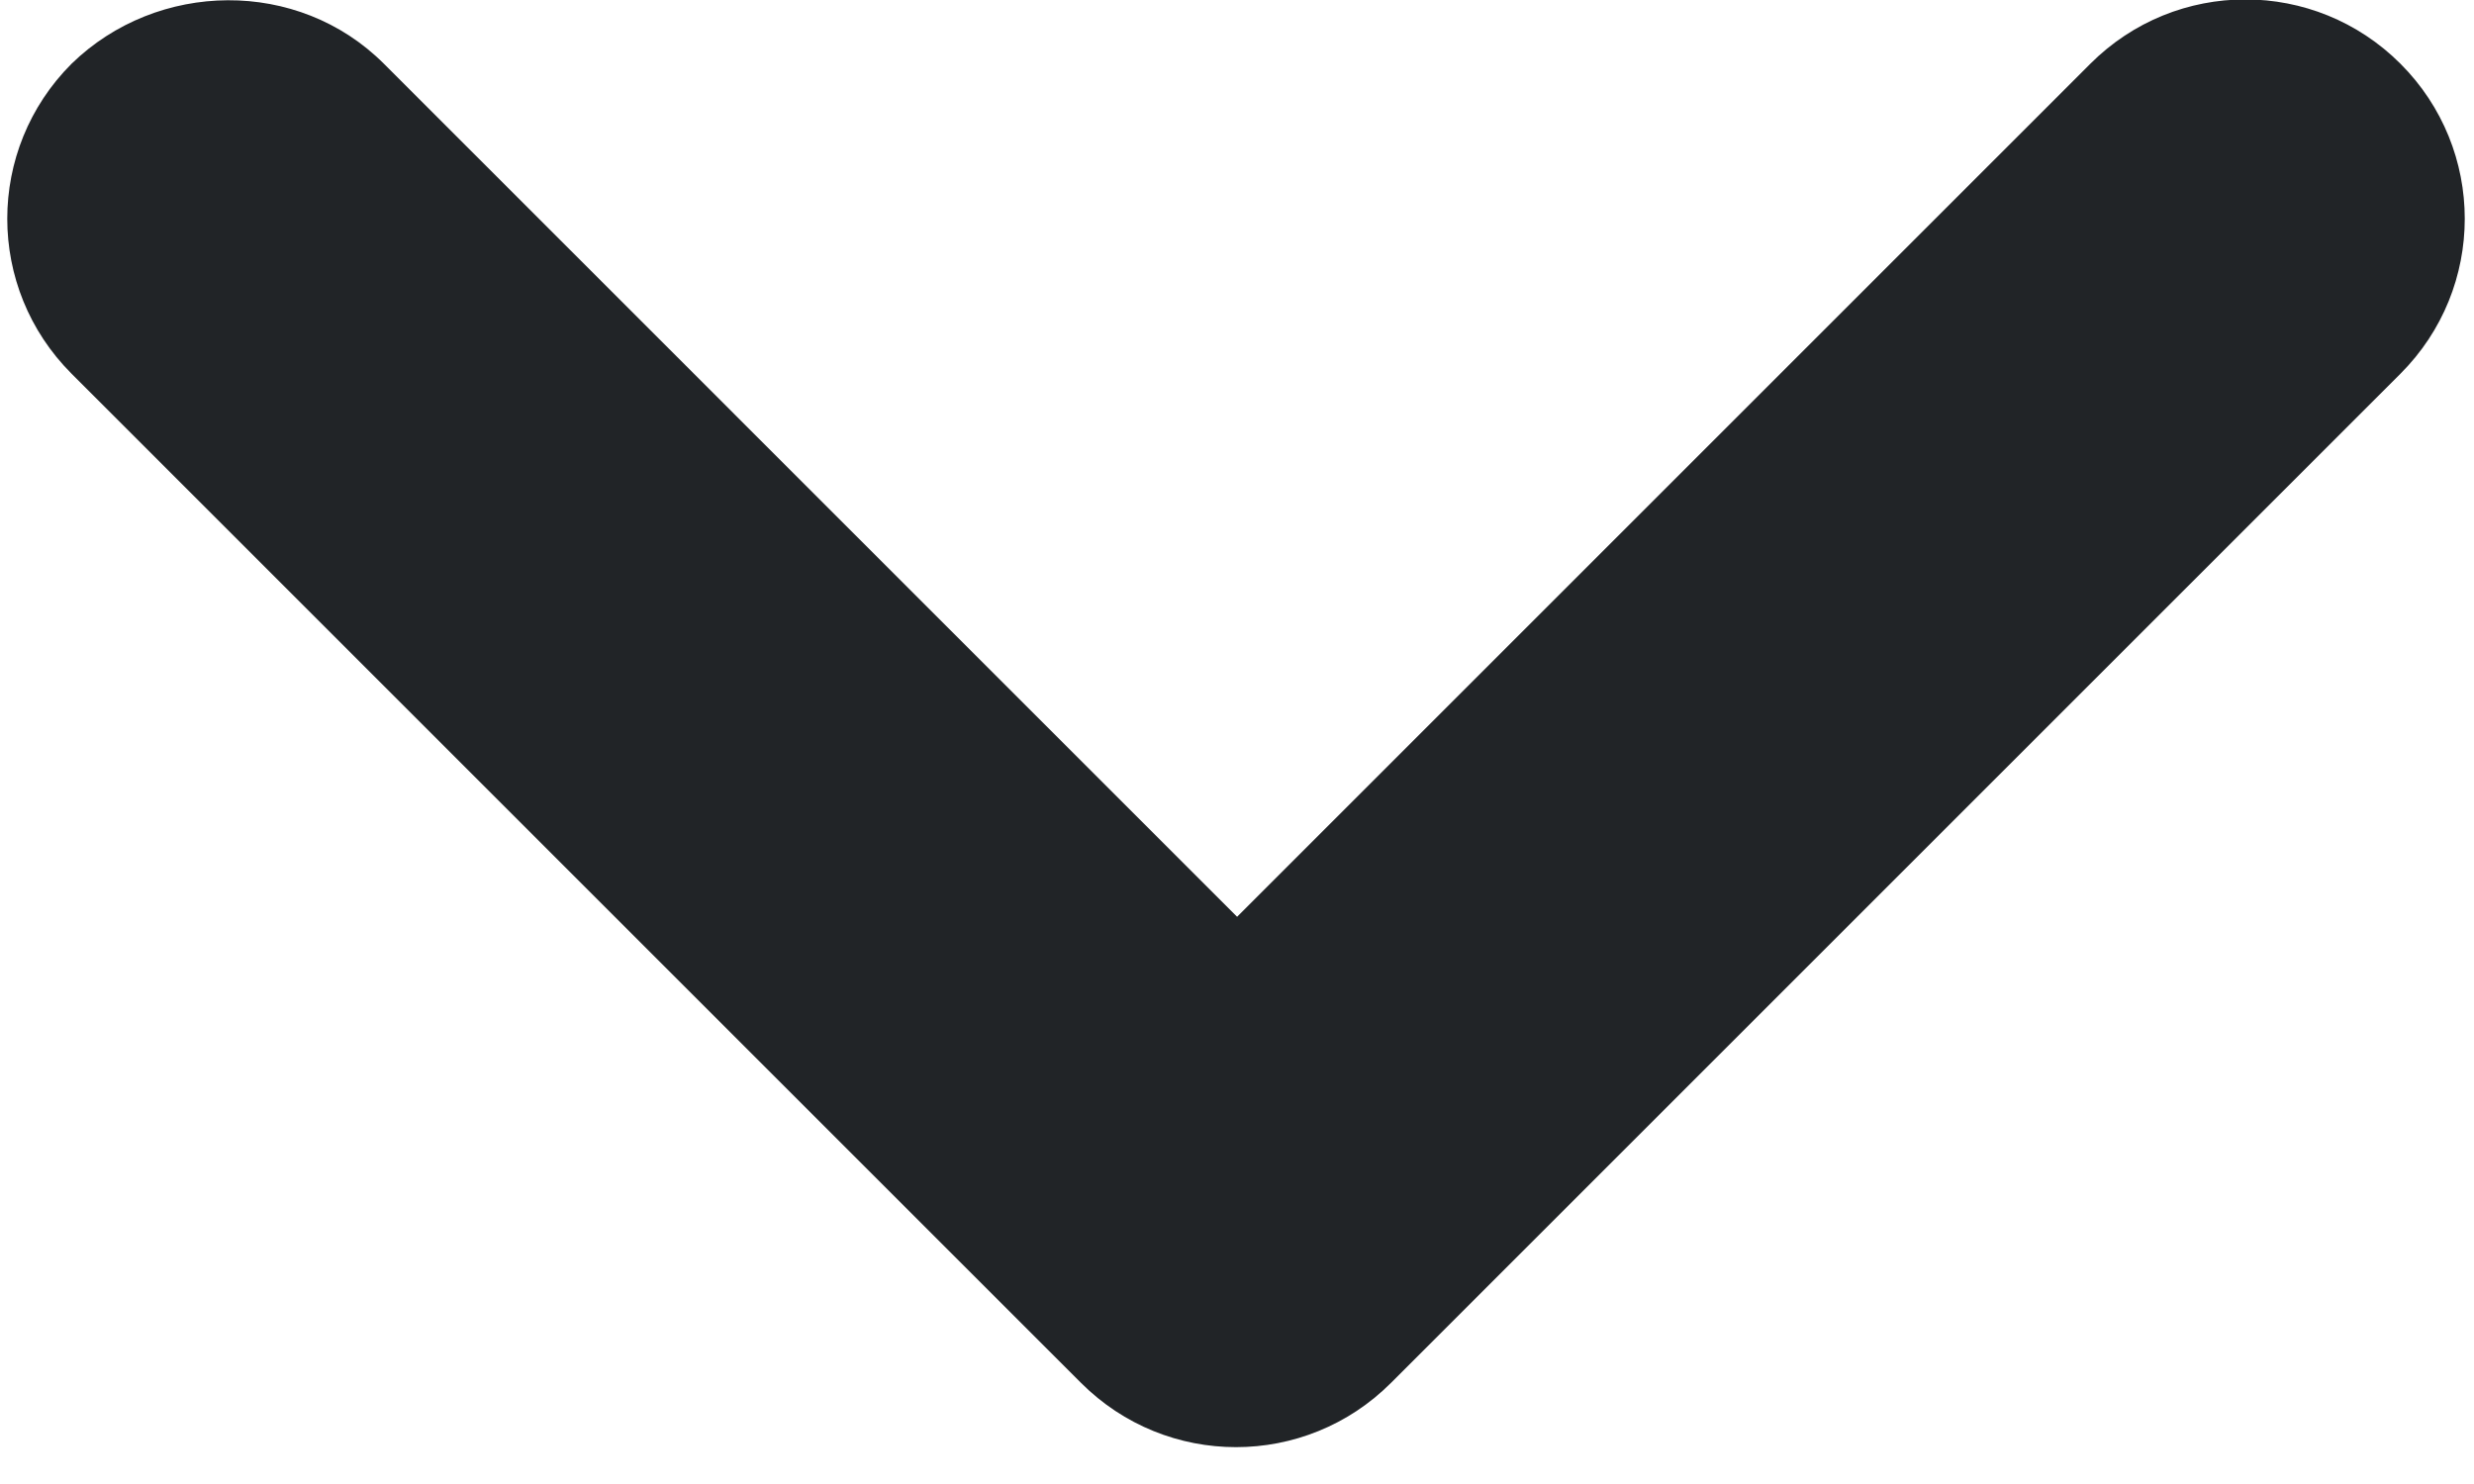
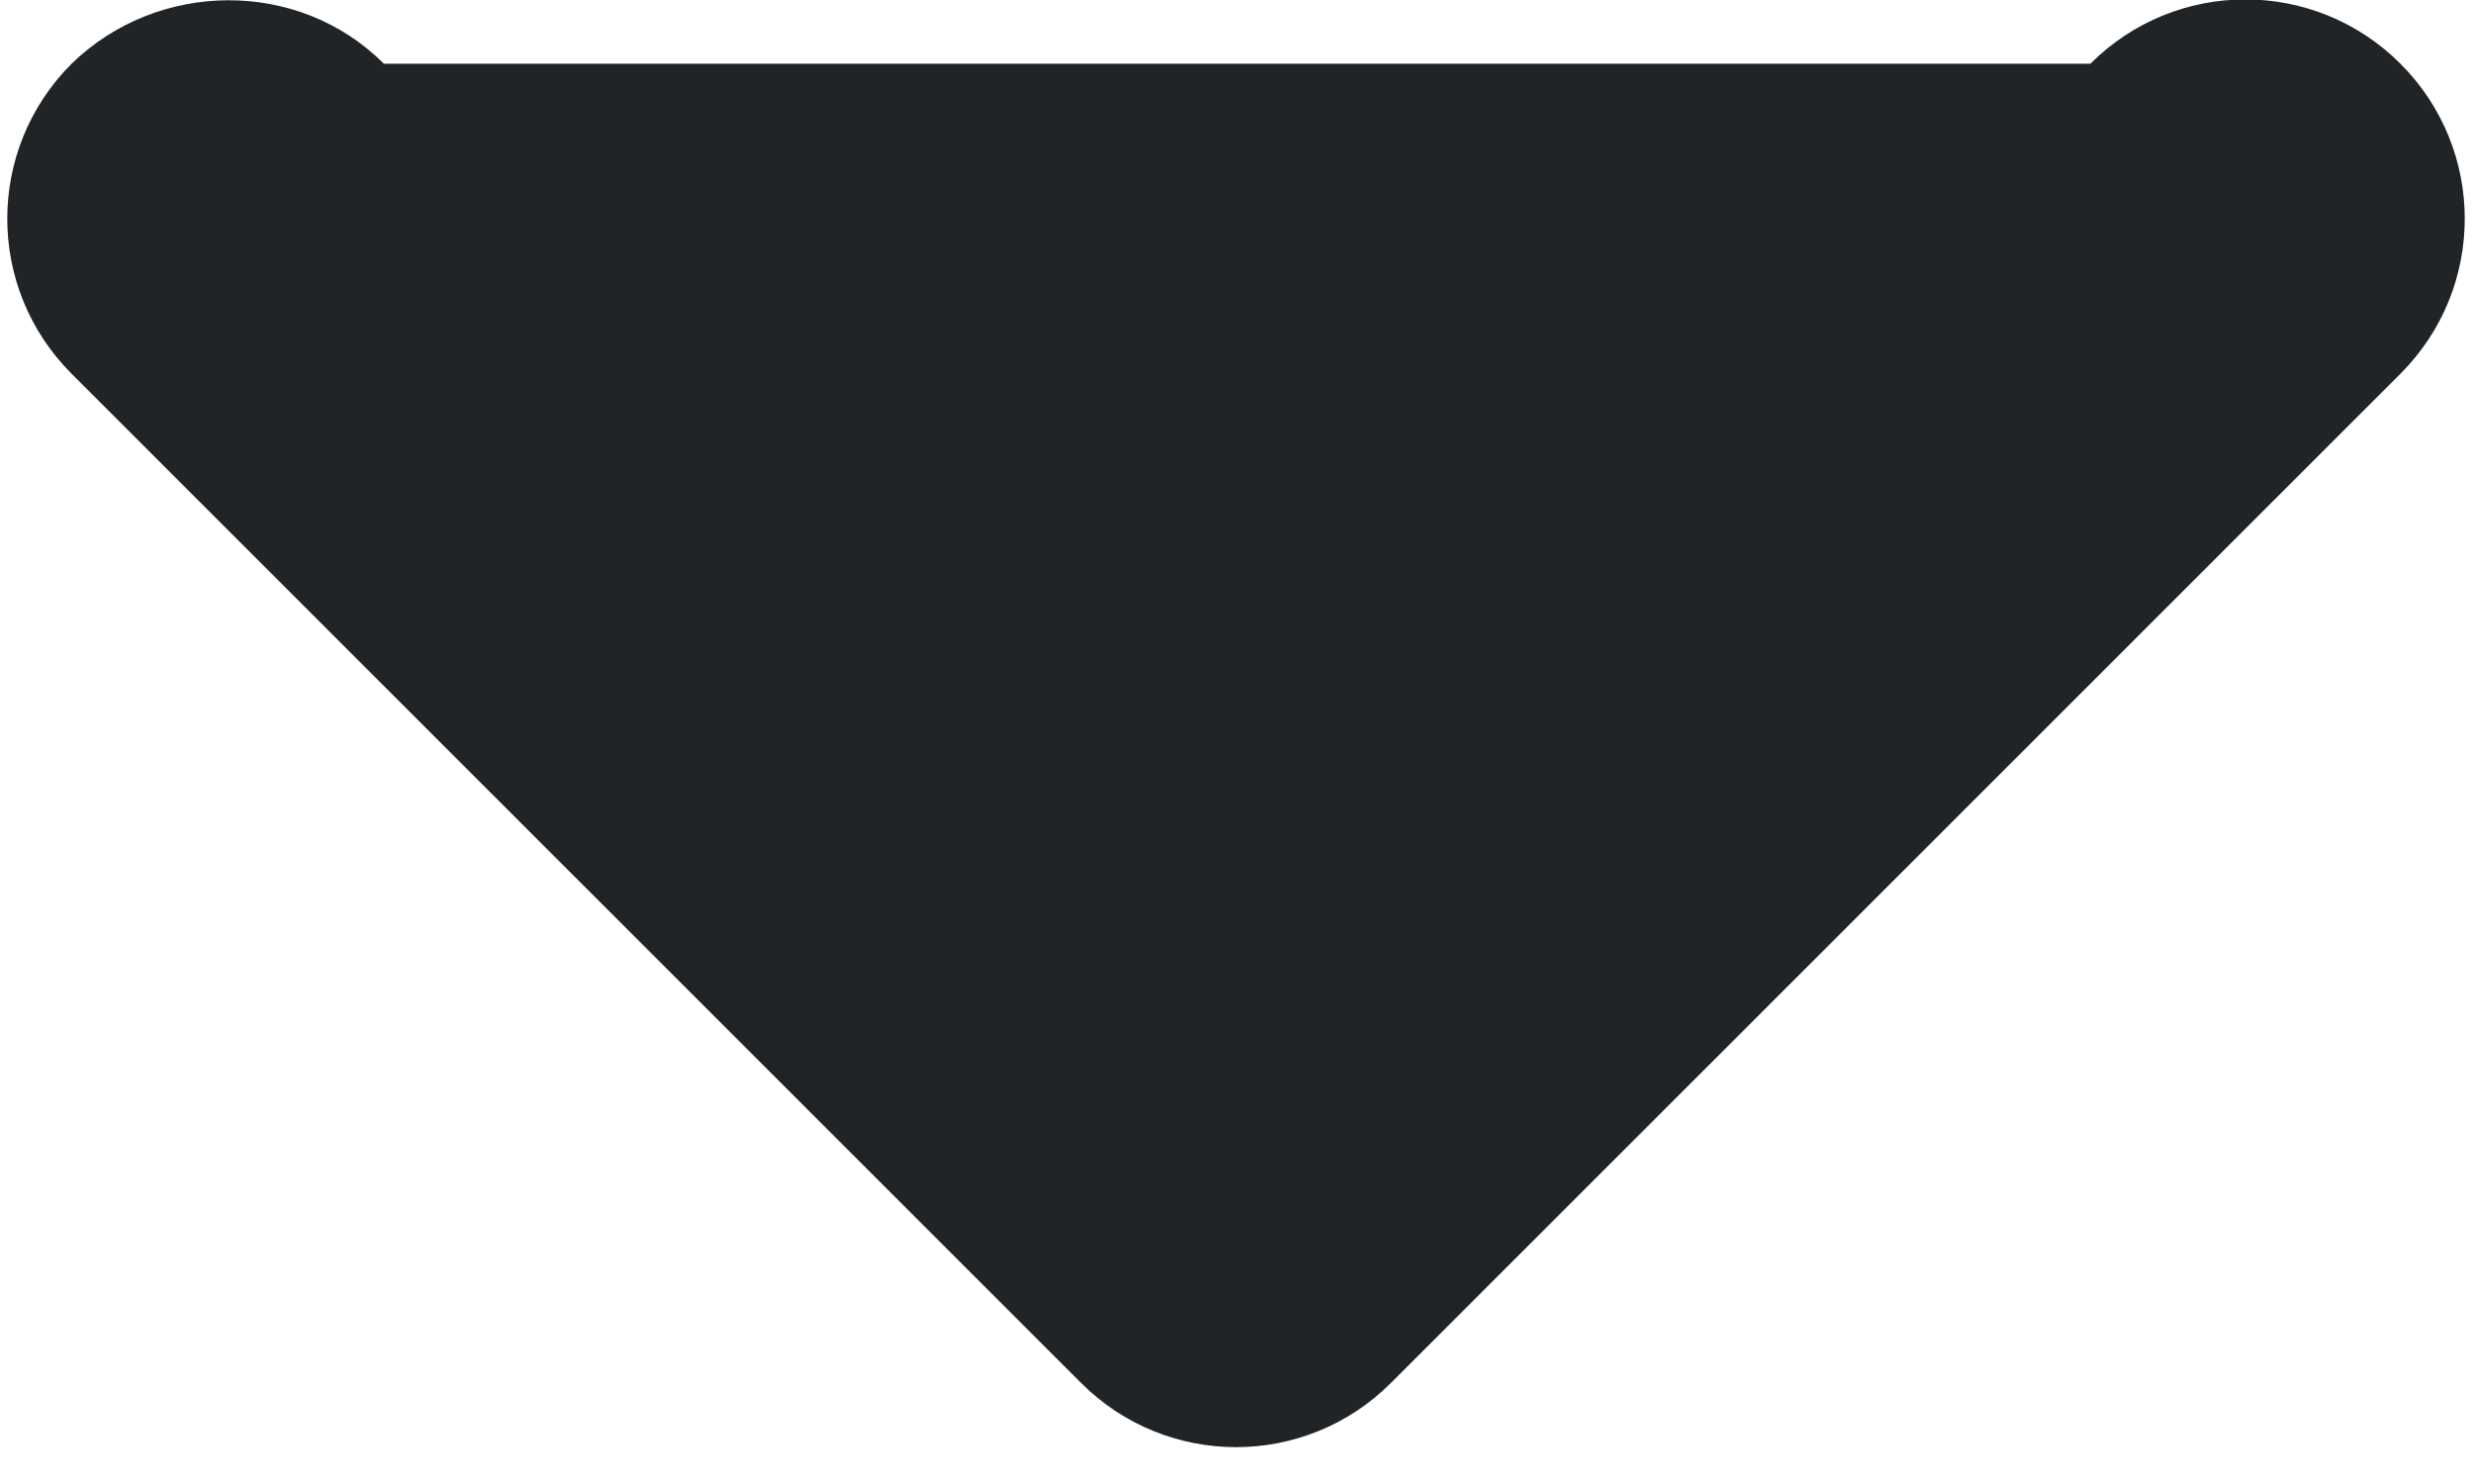
<svg xmlns="http://www.w3.org/2000/svg" width="30" height="18" viewBox="0 0 30 18" fill="none">
-   <path d="M4.655 0.773L15.001 11.12L25.348 0.773C26.388 -0.267 28.068 -0.267 29.108 0.773C30.148 1.813 30.148 3.493 29.108 4.533L16.868 16.773C15.828 17.813 14.148 17.813 13.108 16.773L0.868 4.533C-0.172 3.493 -0.172 1.813 0.868 0.773C1.908 -0.24 3.615 -0.267 4.655 0.773V0.773Z" fill="#212427" />
+   <path d="M4.655 0.773L25.348 0.773C26.388 -0.267 28.068 -0.267 29.108 0.773C30.148 1.813 30.148 3.493 29.108 4.533L16.868 16.773C15.828 17.813 14.148 17.813 13.108 16.773L0.868 4.533C-0.172 3.493 -0.172 1.813 0.868 0.773C1.908 -0.24 3.615 -0.267 4.655 0.773V0.773Z" fill="#212427" />
</svg>